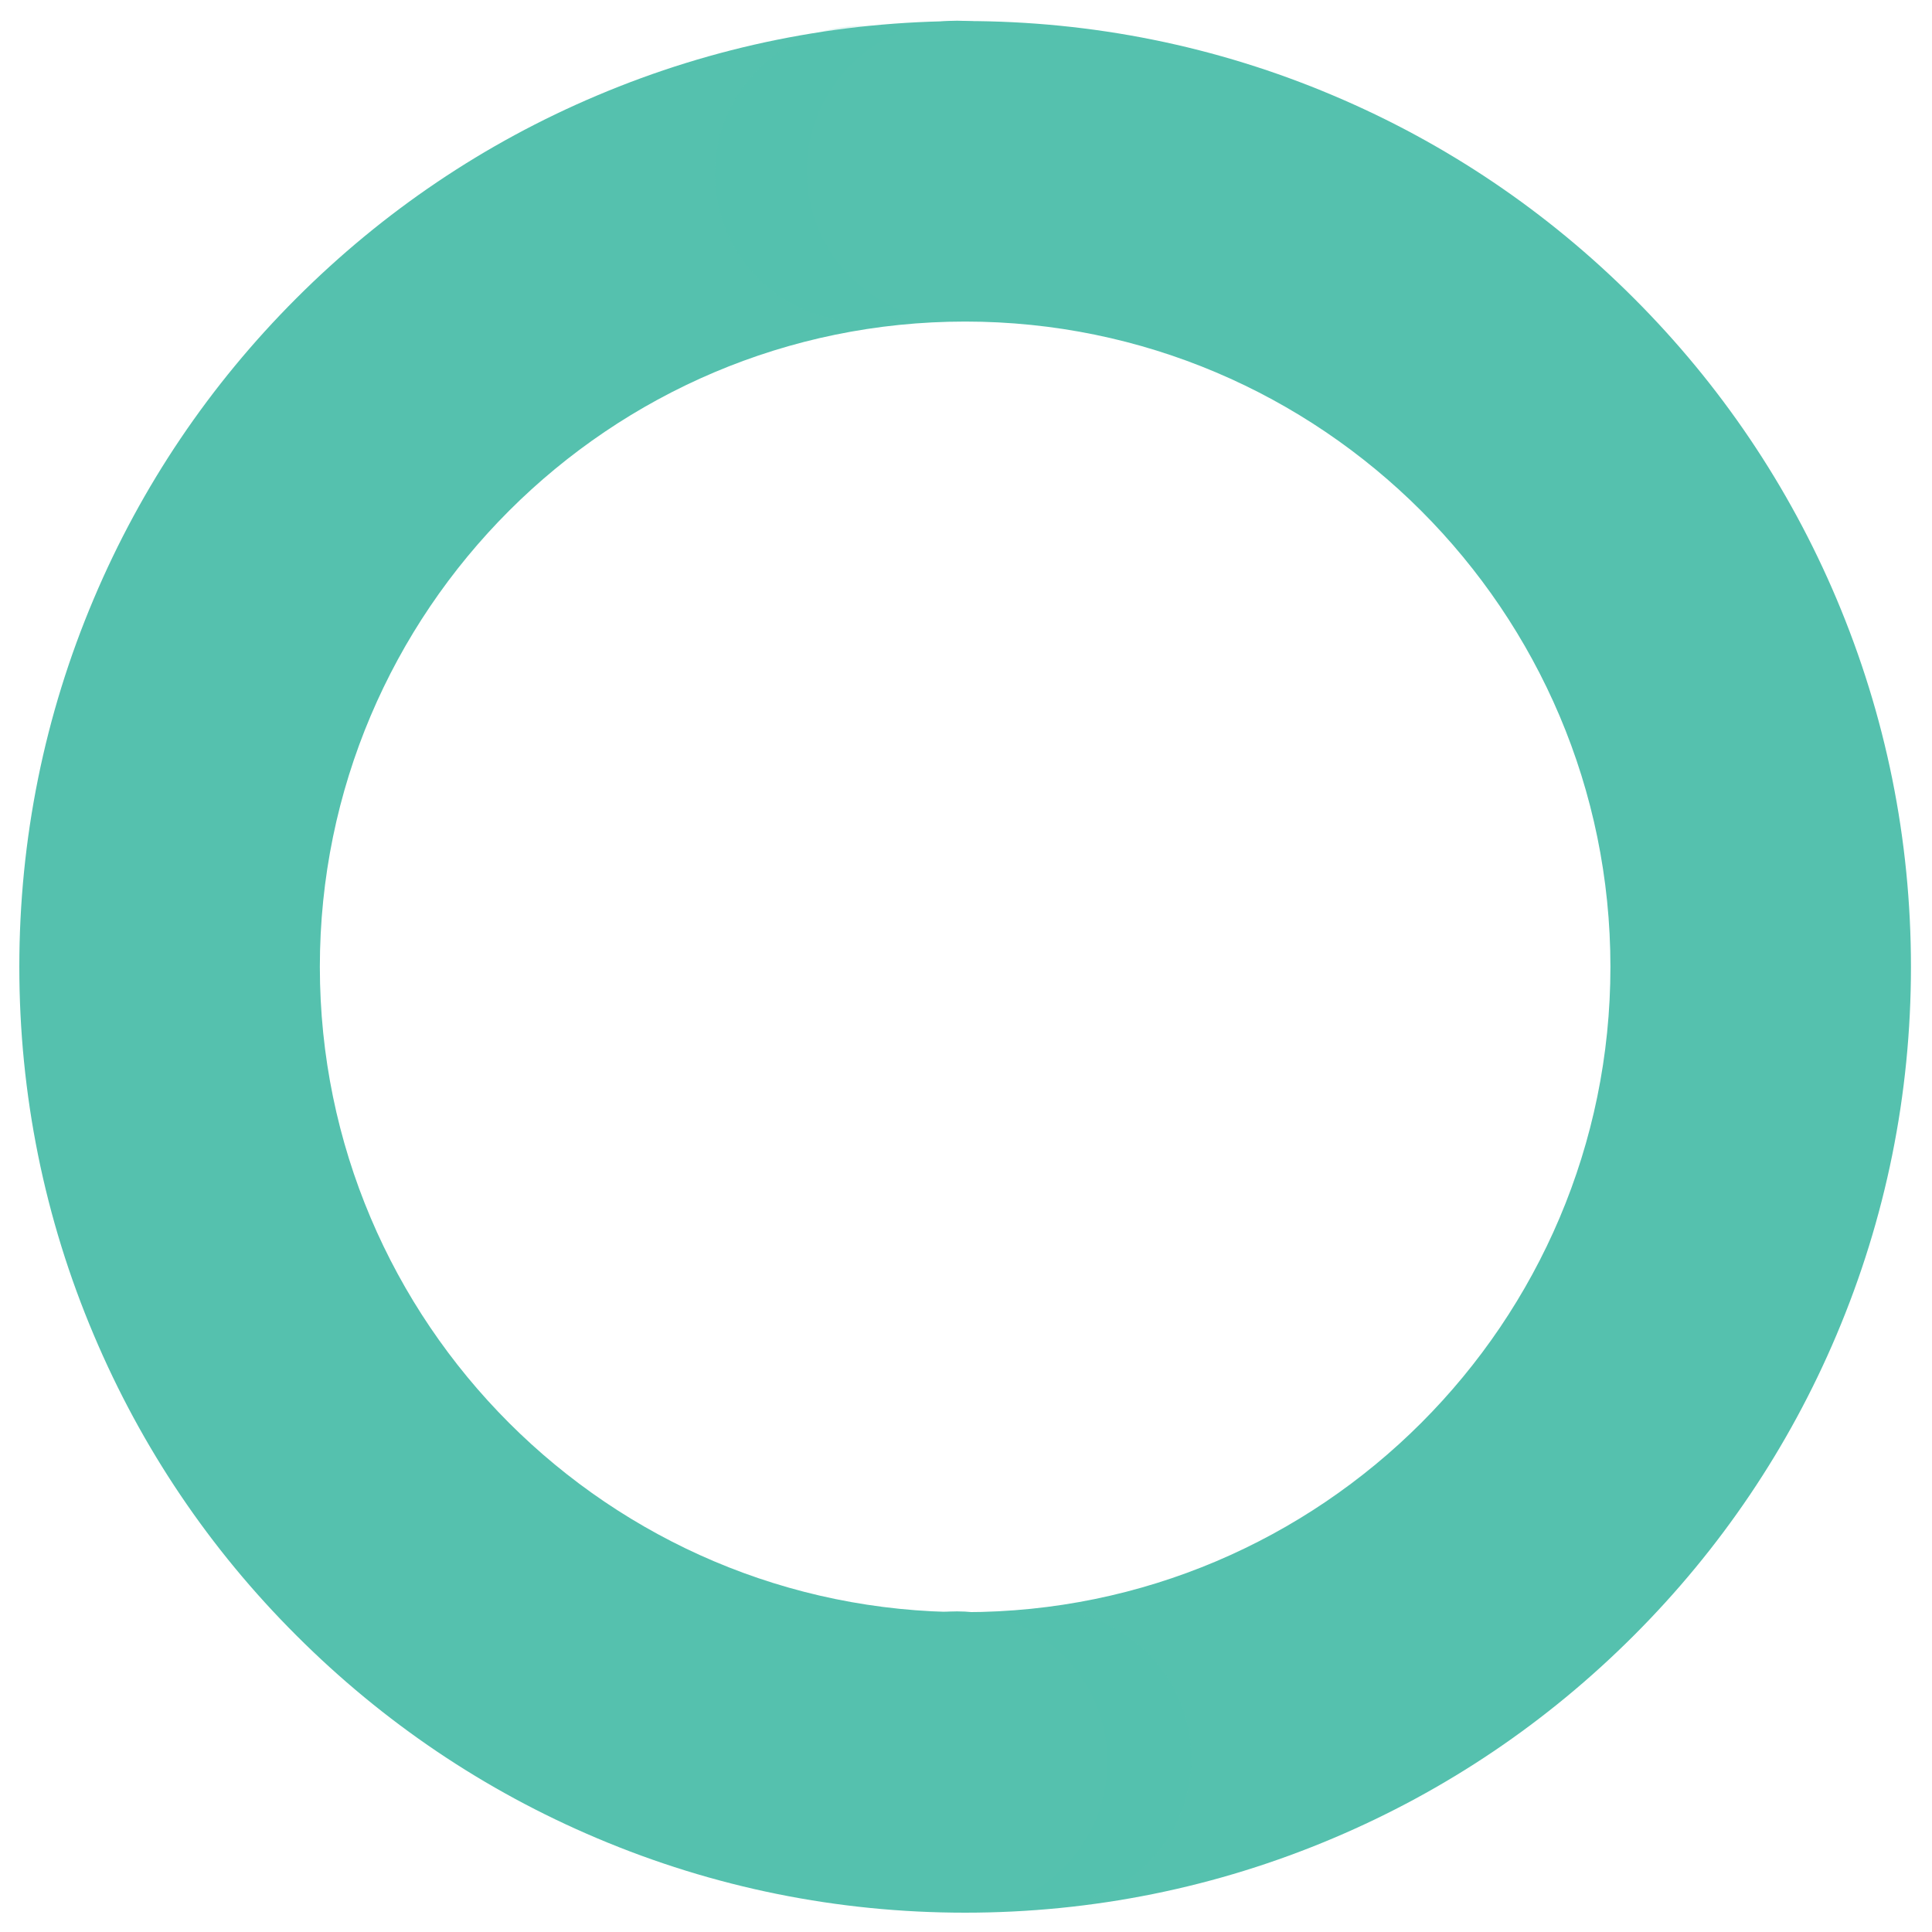
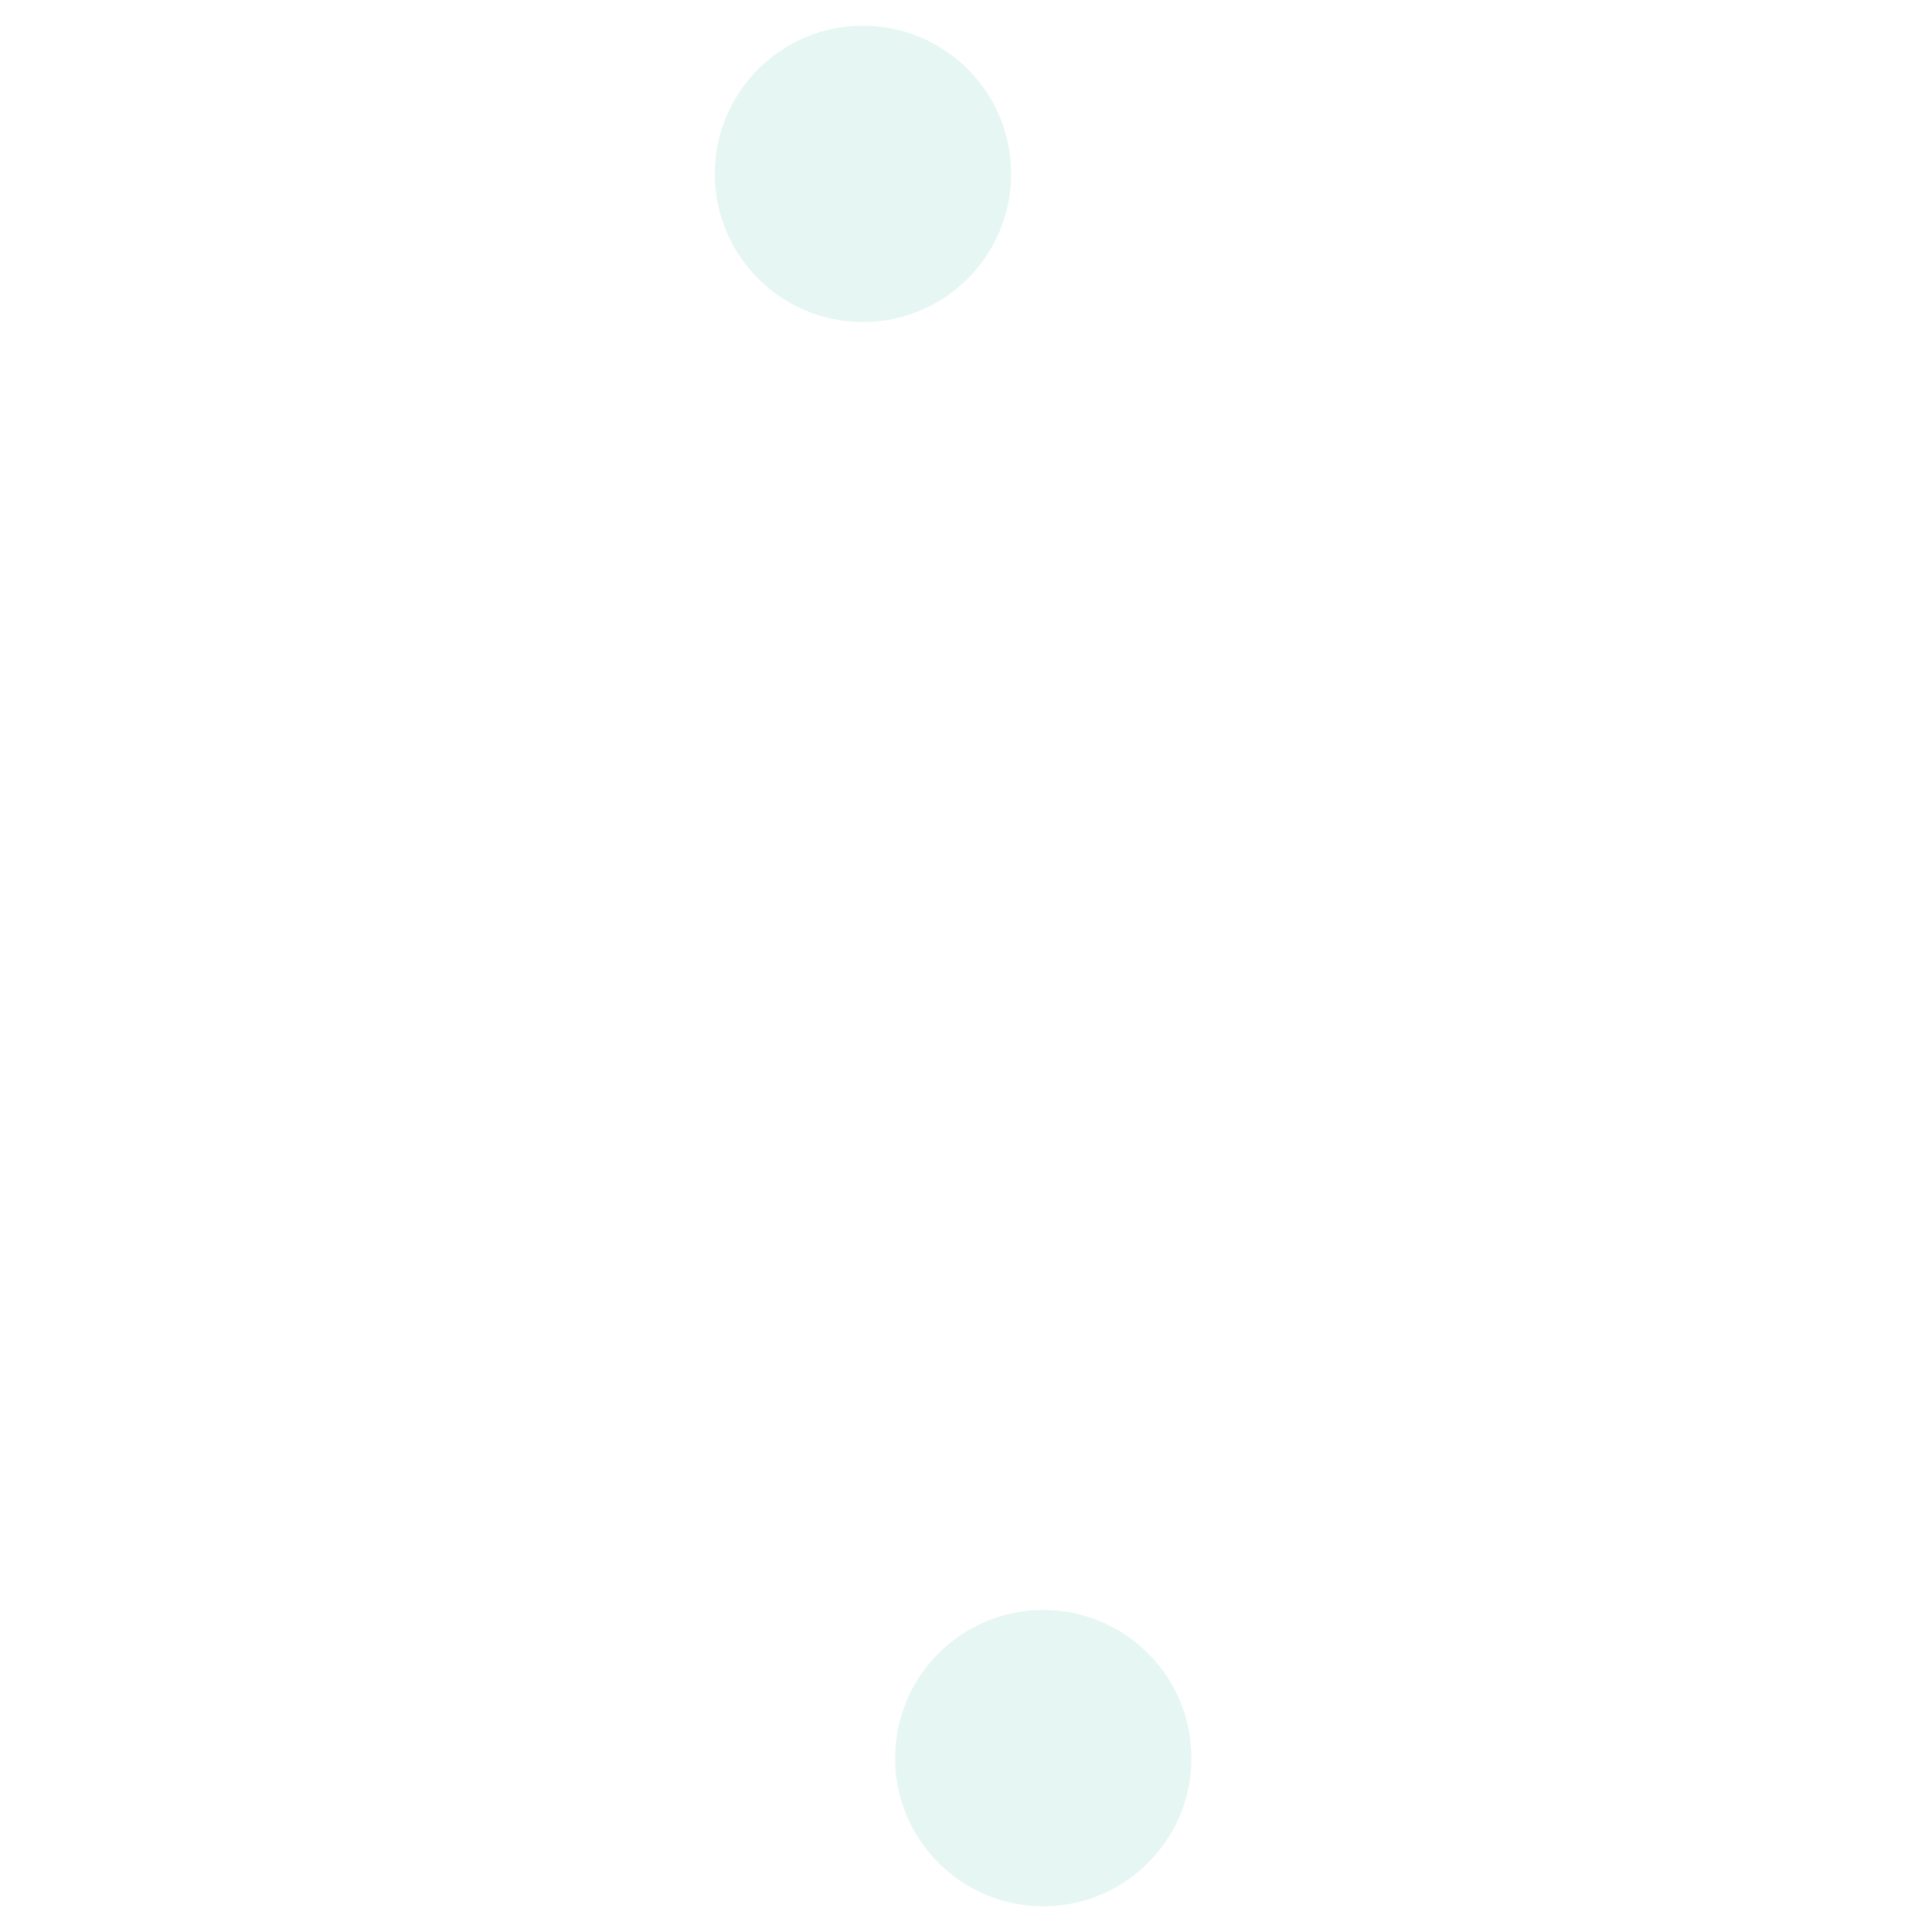
<svg xmlns="http://www.w3.org/2000/svg" version="1.1" id="Layer_1" x="0px" y="0px" width="150px" height="150px" viewBox="0 0 150 150" style="enable-background:new 0 0 150 150;" xml:space="preserve">
  <defs>
    <filter x="0" y="0" width="100%" height="100%" id="dropshadow1" filterUnits="userSpaceOnUse">
      <feGaussianBlur in="SourceAlpha" stdDeviation="2" />
      <feOffset dx="-7" dy="0" result="offsetblur" />
      <feMerge>
        <feMergeNode />
        <feMergeNode in="SourceGraphic" />
        <feMergeNode in="SourceGraphic" />
      </feMerge>
    </filter>
    <filter x="0" y="0" width="100%" height="100%" id="dropshadow2" filterUnits="userSpaceOnUse">
      <feGaussianBlur in="SourceAlpha" stdDeviation="2" />
      <feOffset dx="7" dy="0" result="offsetblur" />
      <feMerge>
        <feMergeNode />
        <feMergeNode in="SourceGraphic" />
        <feMergeNode in="SourceGraphic" />
      </feMerge>
    </filter>
  </defs>
-   <path style="fill:#55C1AE;" d="M74.933,148.5c-9.9,0-19.533-1.95-28.583-5.783c-8.75-3.7-16.6-9-23.333-15.734  c-6.75-6.732-12.034-14.582-15.733-23.332C3.45,94.6,1.5,84.967,1.5,75.066c0-9.9,1.95-19.533,5.783-28.583  c3.7-8.75,9-16.6,15.733-23.333S37.6,11.116,46.35,7.417c9.05-3.833,18.684-5.783,28.583-5.783c9.901,0,19.534,1.95,28.584,5.783  c8.75,3.7,16.6,9,23.332,15.733c6.734,6.733,12.033,14.583,15.734,23.333c3.832,9.067,5.783,18.684,5.783,28.583  c0,9.9-1.951,19.533-5.783,28.584c-3.701,8.75-9,16.6-15.734,23.332c-6.732,6.734-14.582,12.034-23.332,15.734  C94.467,146.55,84.834,148.5,74.933,148.5z M74.933,24.966c-27.617,0-50.1,22.467-50.1,50.1c0,27.617,22.467,50.1,50.1,50.1  c27.618,0,50.1-22.467,50.1-50.1C125.033,47.45,102.551,24.966,74.933,24.966z" />
  <circle r="11.5" cx="74" cy="13.5" fill="#55C1AE" fill-opacity="0.15" style="filter:url(#dropshadow1)" />
  <circle r="11.5" cx="74" cy="136.5" fill="#55C1AE" fill-opacity="0.15" style="filter:url(#dropshadow2)" />
-   <path style="fill:#55C1AE;" d="M85.977,136.775c0,6.443-5.225,11.666-11.667,11.666l0,0c-6.443,0-11.667-5.223-11.667-11.666l0,0  c0-6.443,5.224-11.667,11.667-11.667l0,0C80.752,125.108,85.977,130.332,85.977,136.775L85.977,136.775z" />
-   <path style="fill:#55C1AE;" d="M85.977,13.275c0,6.443-5.225,11.667-11.667,11.667l0,0c-6.443,0-11.667-5.224-11.667-11.667l0,0  c0-6.443,5.224-11.667,11.667-11.667l0,0C80.752,1.608,85.977,6.832,85.977,13.275L85.977,13.275z" />
</svg>